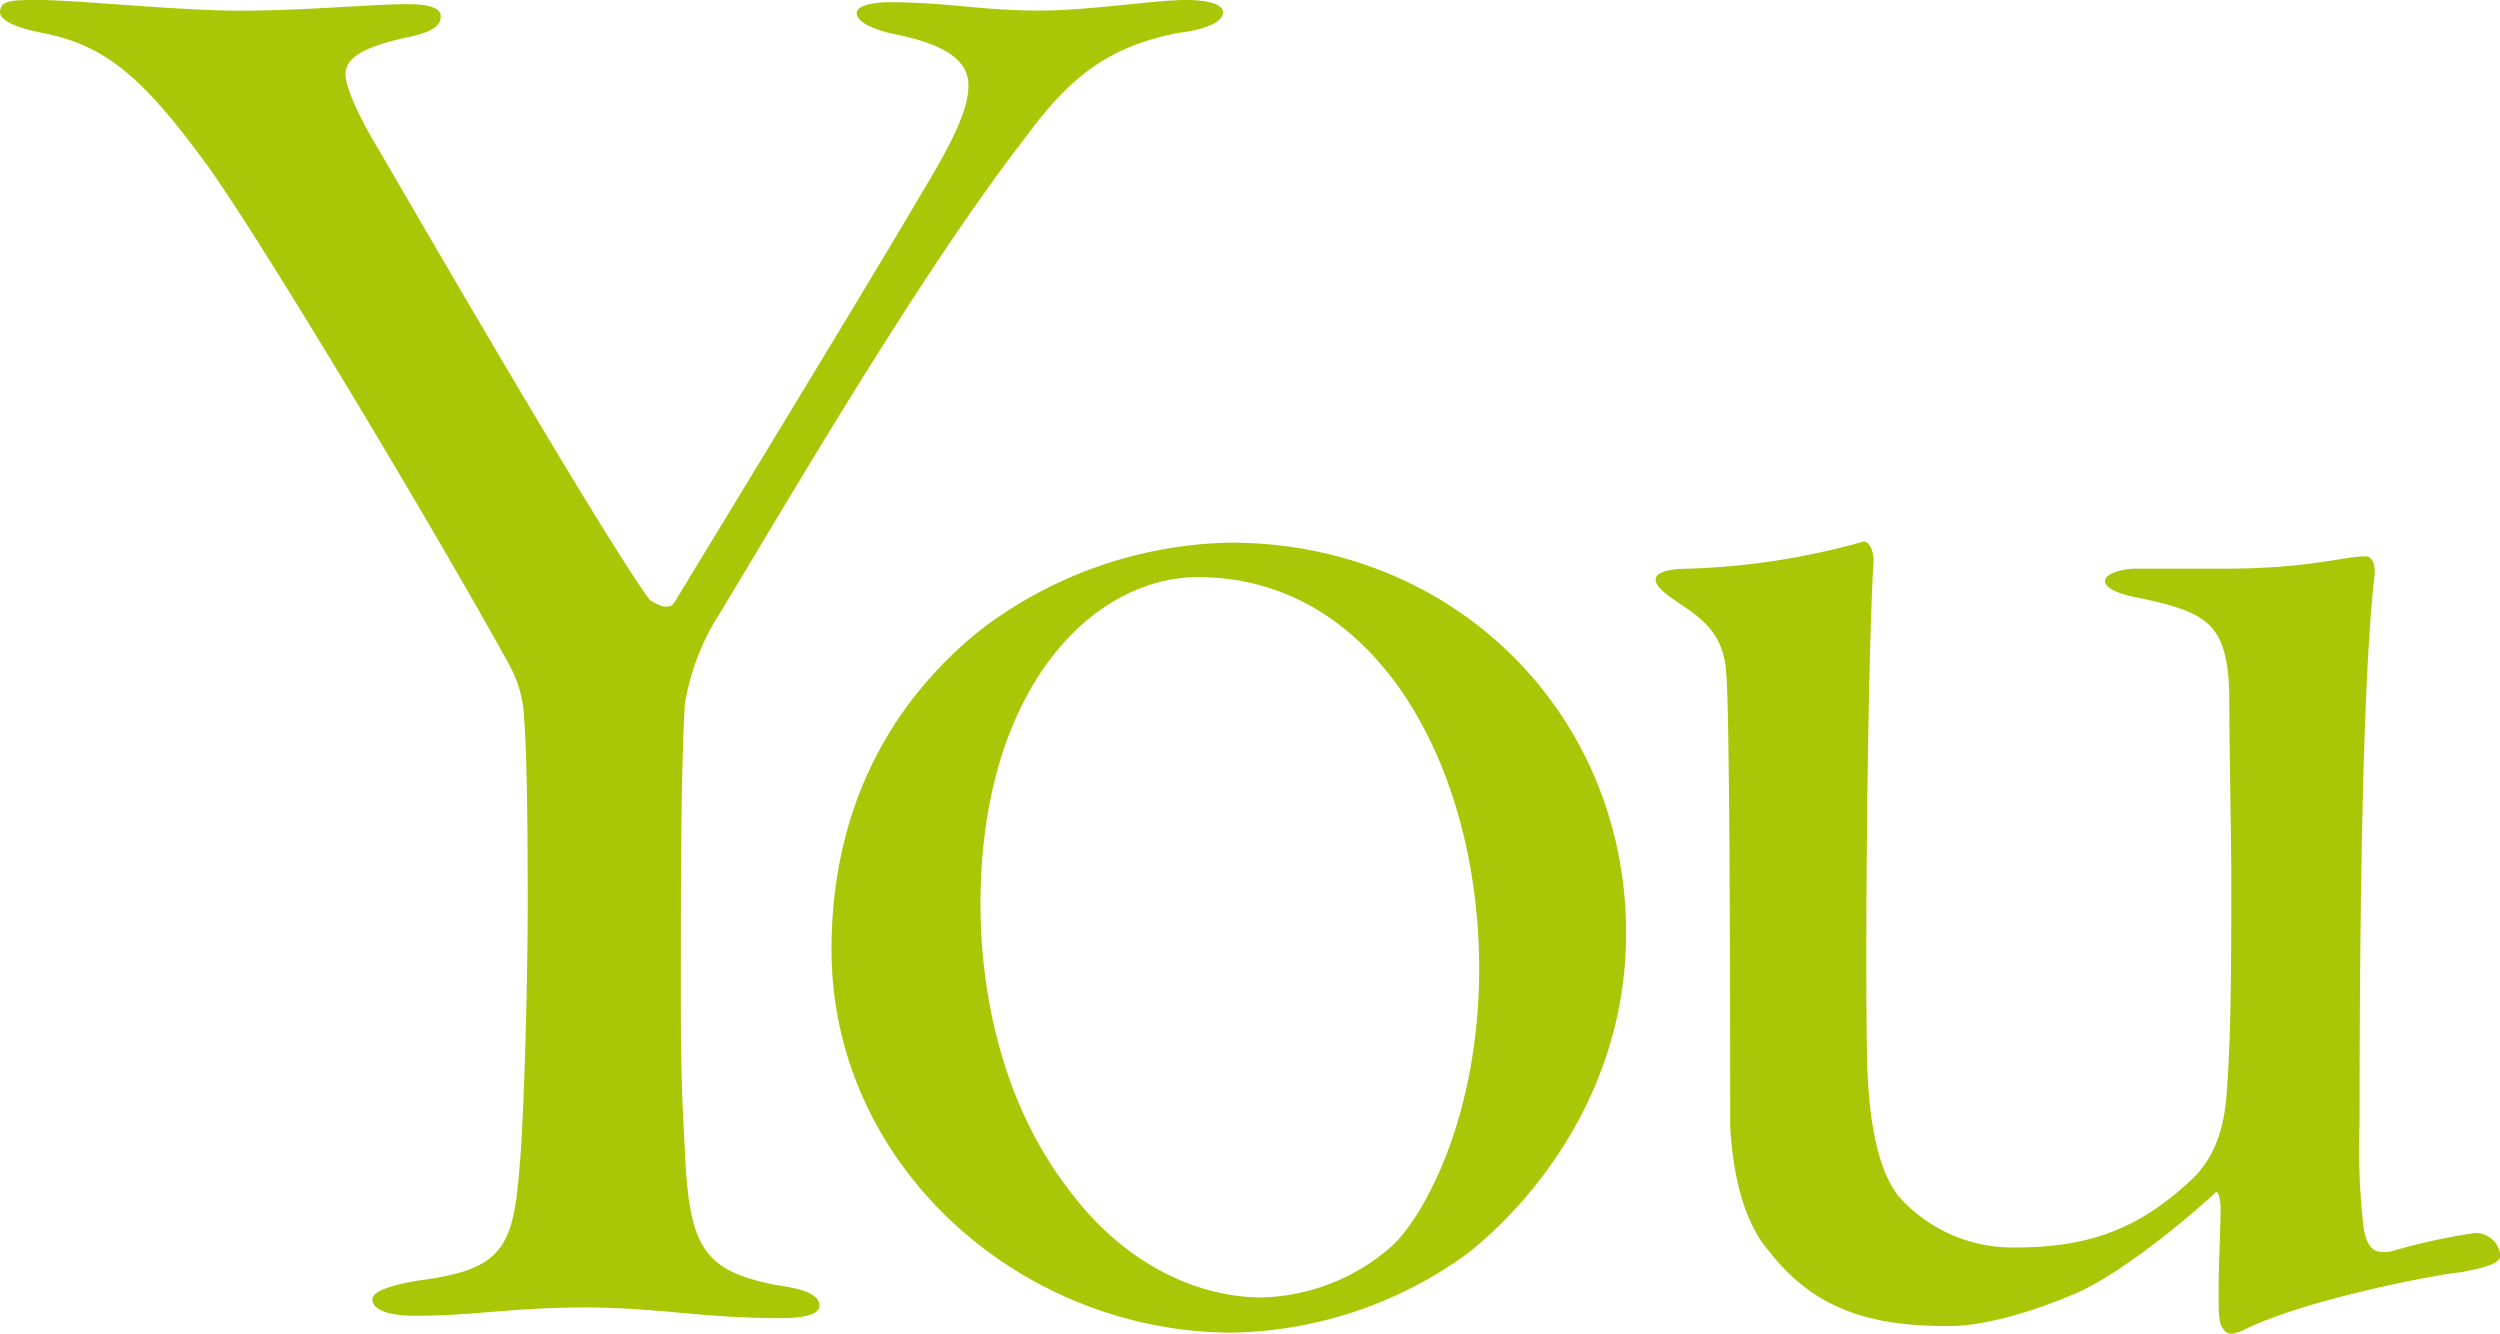
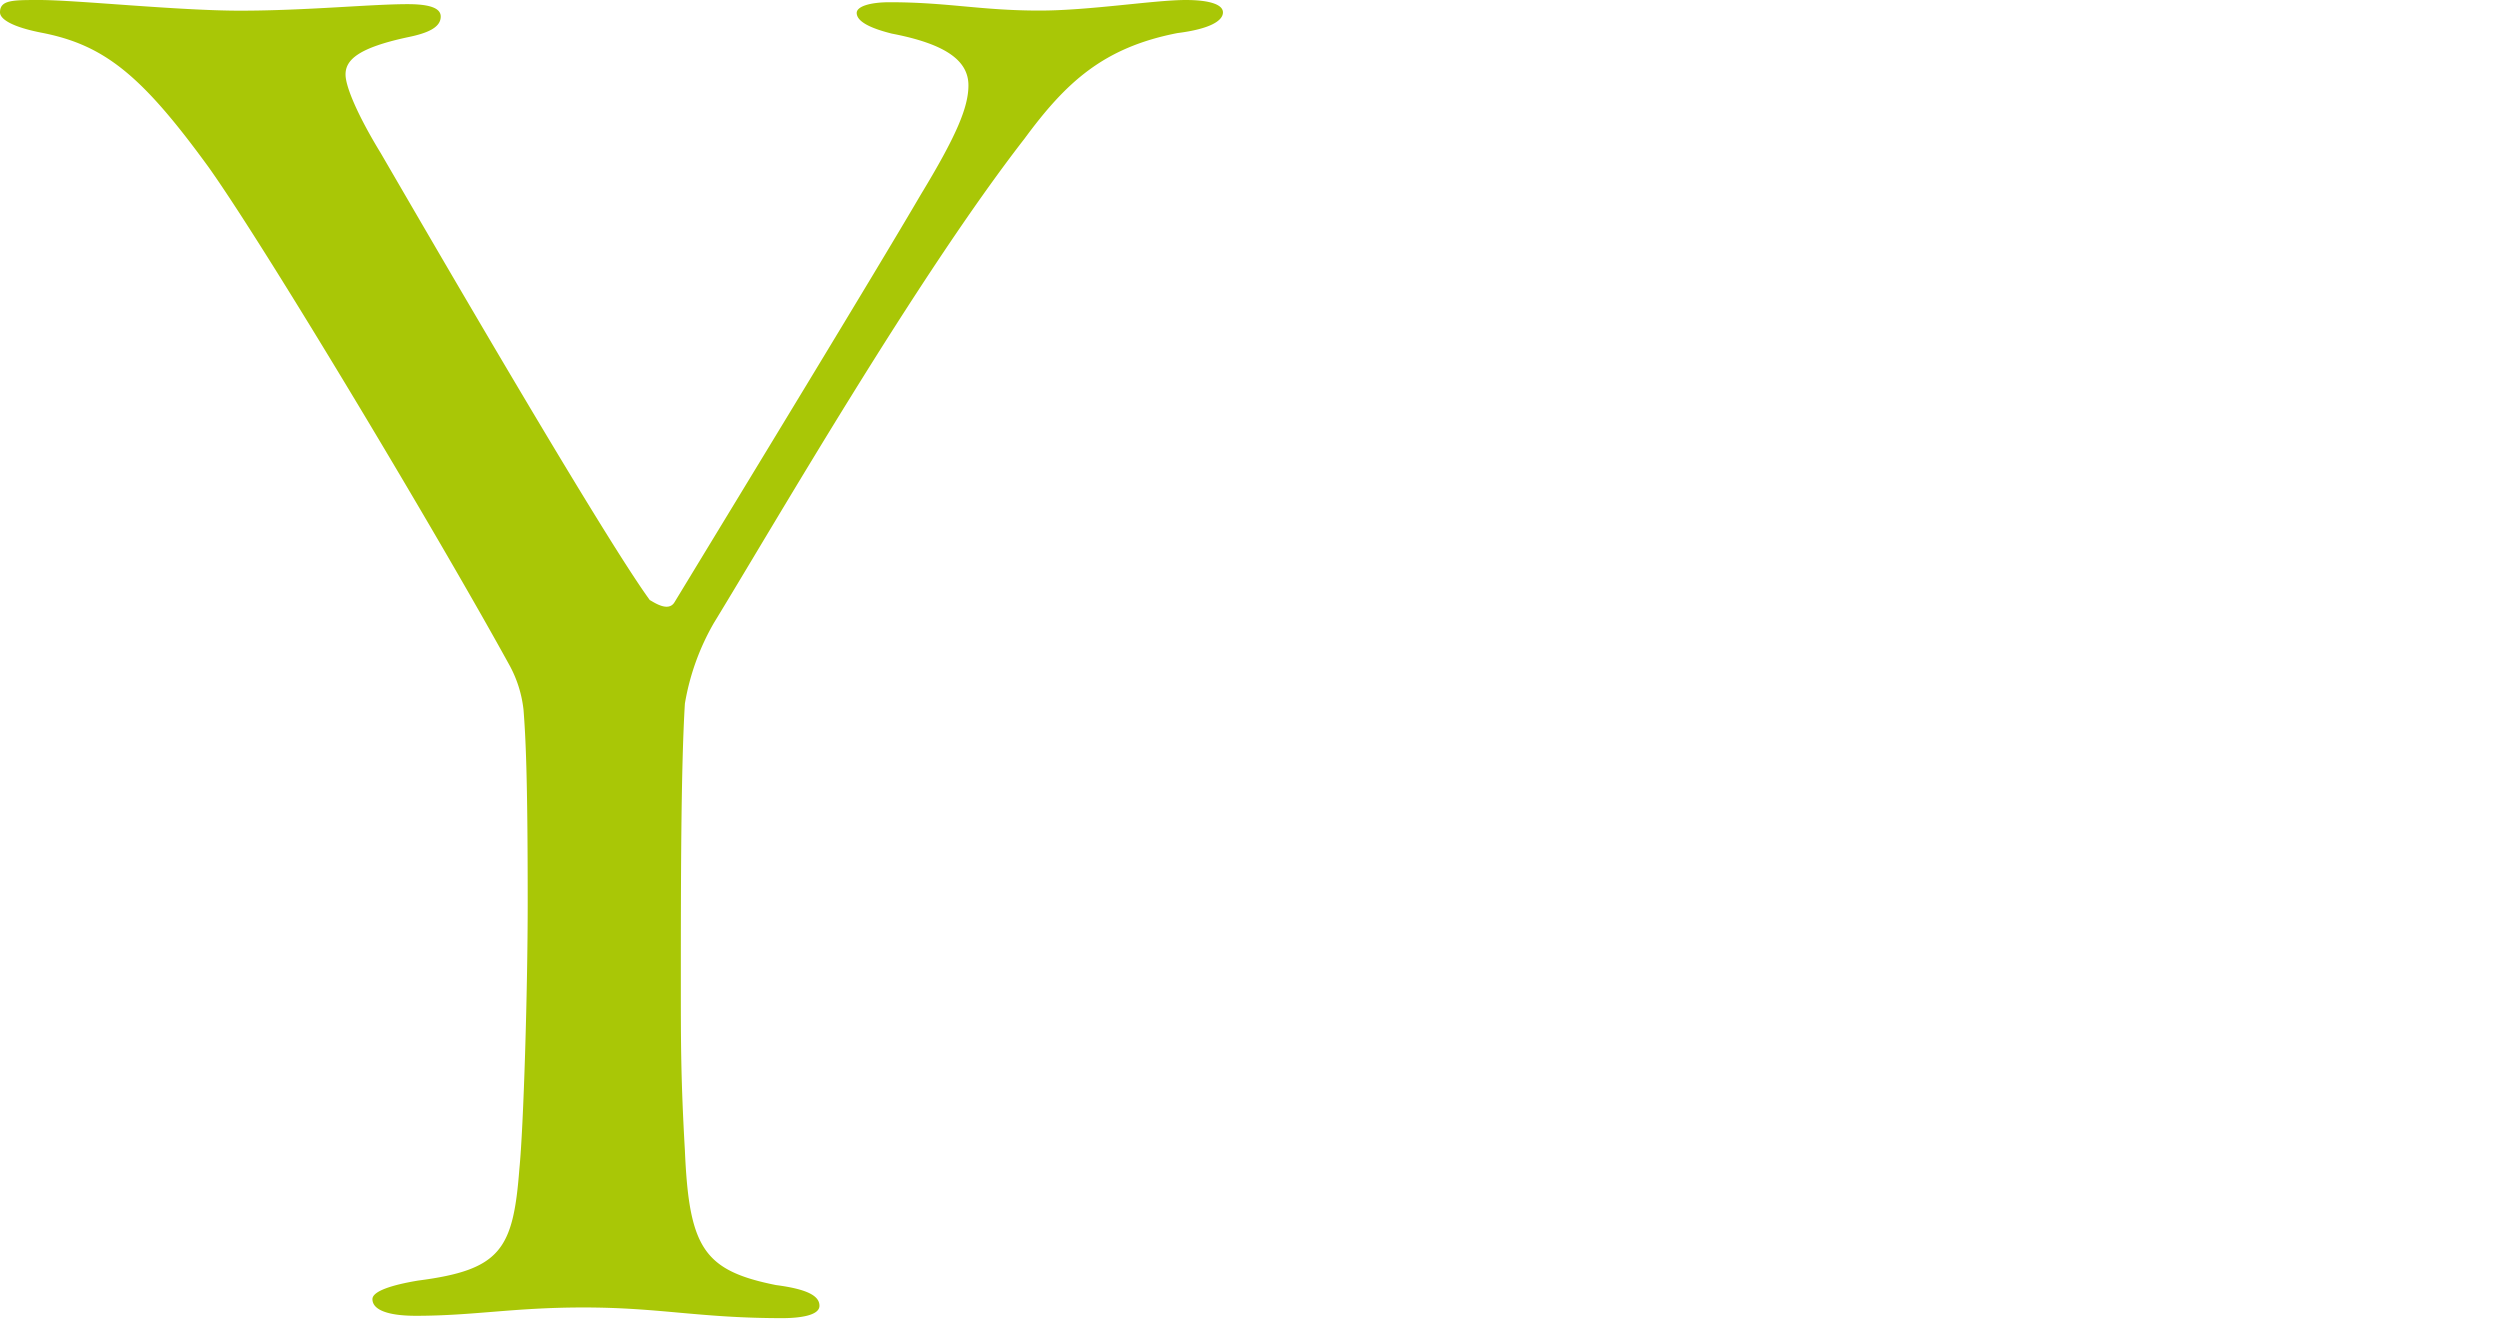
<svg xmlns="http://www.w3.org/2000/svg" width="234.27" height="125" viewBox="0 0 234.27 125">
  <defs>
    <style>.cls-1{fill:#a9c706;}</style>
  </defs>
  <title>you-large</title>
  <g id="Layer_2" data-name="Layer 2">
    <g id="menu">
      <path class="cls-1" d="M3.68,0c3.49,0,13,1,18.81,1C28.7,1,34.71.39,38.2.39c2.13,0,3.1.39,3.1,1.16,0,1-1.16,1.55-3.1,1.94-4.65,1-5.82,2.13-5.82,3.49,0,1.16,1.17,3.88,3.3,7.37,3.49,6,20.55,35.48,25.21,41.88.38.2,1.74,1.17,2.32.2,6.6-10.86,19-31.22,23.08-38.2C89.58,12.8,90.75,10.08,90.75,8c0-2.33-2.14-3.88-7.18-4.85-1.55-.39-3.29-1-3.29-1.94,0-.58,1.16-1,3.1-1,5.43,0,8.53.78,14,.78C102,1,108.2,0,111.11,0c2.13,0,3.49.39,3.49,1.16s-1.17,1.55-4.27,1.94C103.35,4.46,99.86,7.76,96,13,85.9,26,72.71,48.86,66.9,58.37a22.58,22.58,0,0,0-2.72,7.56c-.38,6.2-.38,17.45-.38,26.56,0,5.05,0,8.73.38,15.32.39,9.12,1.75,11.25,8.53,12.61,2.91.38,4.08,1,4.08,1.94s-1.94,1.16-3.49,1.16c-7.76,0-11.44-1-18.62-1-6.59,0-10.28.78-15.71.78-2.71,0-4.07-.59-4.07-1.56,0-.77,1.94-1.35,4.27-1.74,7.76-1,8.92-2.91,9.5-10.47.39-3.88.78-16.68.78-25,0-12-.2-15.51-.39-18a11.23,11.23,0,0,0-1.36-4.27C41.3,50.61,25.21,23.66,19.58,15.71,13.38,7.18,9.89,4.27,4.07,3.1,1,2.52,0,1.75,0,1.16,0,0,1.16,0,3.68,0Z" />
-       <path class="cls-1" d="M152.38,87.45c0,14.74-8.73,25.21-14.93,30.06a38.64,38.64,0,0,1-21.91,7.37c-20,0-37.62-15.71-37.62-35.88,0-14.73,6.79-24.24,14-30a39.83,39.83,0,0,1,23.27-8.15C136.28,50.8,152.38,66.9,152.38,87.45Zm-60.5-2.71c0,8.14,1.94,18.42,8.14,26.56,5.24,7.18,12.22,10.28,18.23,10.28a19.13,19.13,0,0,0,12.22-4.85c2.91-2.71,8.14-12,8.14-26,0-18.42-9.31-36.65-26.37-36.65C102.35,54.1,91.88,64.57,91.88,84.74Z" />
-       <path class="cls-1" d="M165.82,117.31c-2.72-3.1-3.49-8.14-3.69-11.82,0-6.4,0-39.17-.38-42.47-.2-3.49-2.14-5-4.27-6.4-1.74-1.16-2.33-1.74-2.33-2.33s1-1,3.11-1a67.91,67.91,0,0,0,16.28-2.52c.59-.19,1.17,1,1,2.14-.58,11.05-.77,37.42-.58,46.34.2,8.14,1.75,11.25,2.91,12.8a14.27,14.27,0,0,0,10.86,4.85c6.79,0,11.44-1.56,16.48-6.21,2.13-1.94,3.3-4.65,3.49-8.92.39-5.23.39-12.8.39-19.78,0-2.91-.19-12-.19-17.06-.2-6.59-2.14-7.56-8.54-8.92-2.13-.39-3.1-1-3.1-1.55,0-.78,1.75-1.17,2.91-1.17h8.14c8.15,0,11.25-1.16,13.38-1.16.59,0,1,.78.78,2.13-1,9.12-1.36,28.51-1.36,51a64.41,64.41,0,0,0,.39,9.89c.39,1.94,1,2.33,2.52,2.13a54.92,54.92,0,0,1,7.95-1.74,2.33,2.33,0,0,1,2.33,2.13c0,.78-1.75,1.17-3.69,1.55-2.32.2-14.35,2.52-20,5.24-1.55.77-1.94.58-2.33,0s-.38-1.55-.38-3.69c0-1.93.19-6.2.19-7.56,0-.58-.19-1.94-.58-1.36-4.27,3.88-9.89,8.15-13.38,9.51-3.68,1.55-8.15,2.9-11.44,2.9C175.32,124.29,170.08,122.74,165.82,117.31Z" />
    </g>
  </g>
</svg>